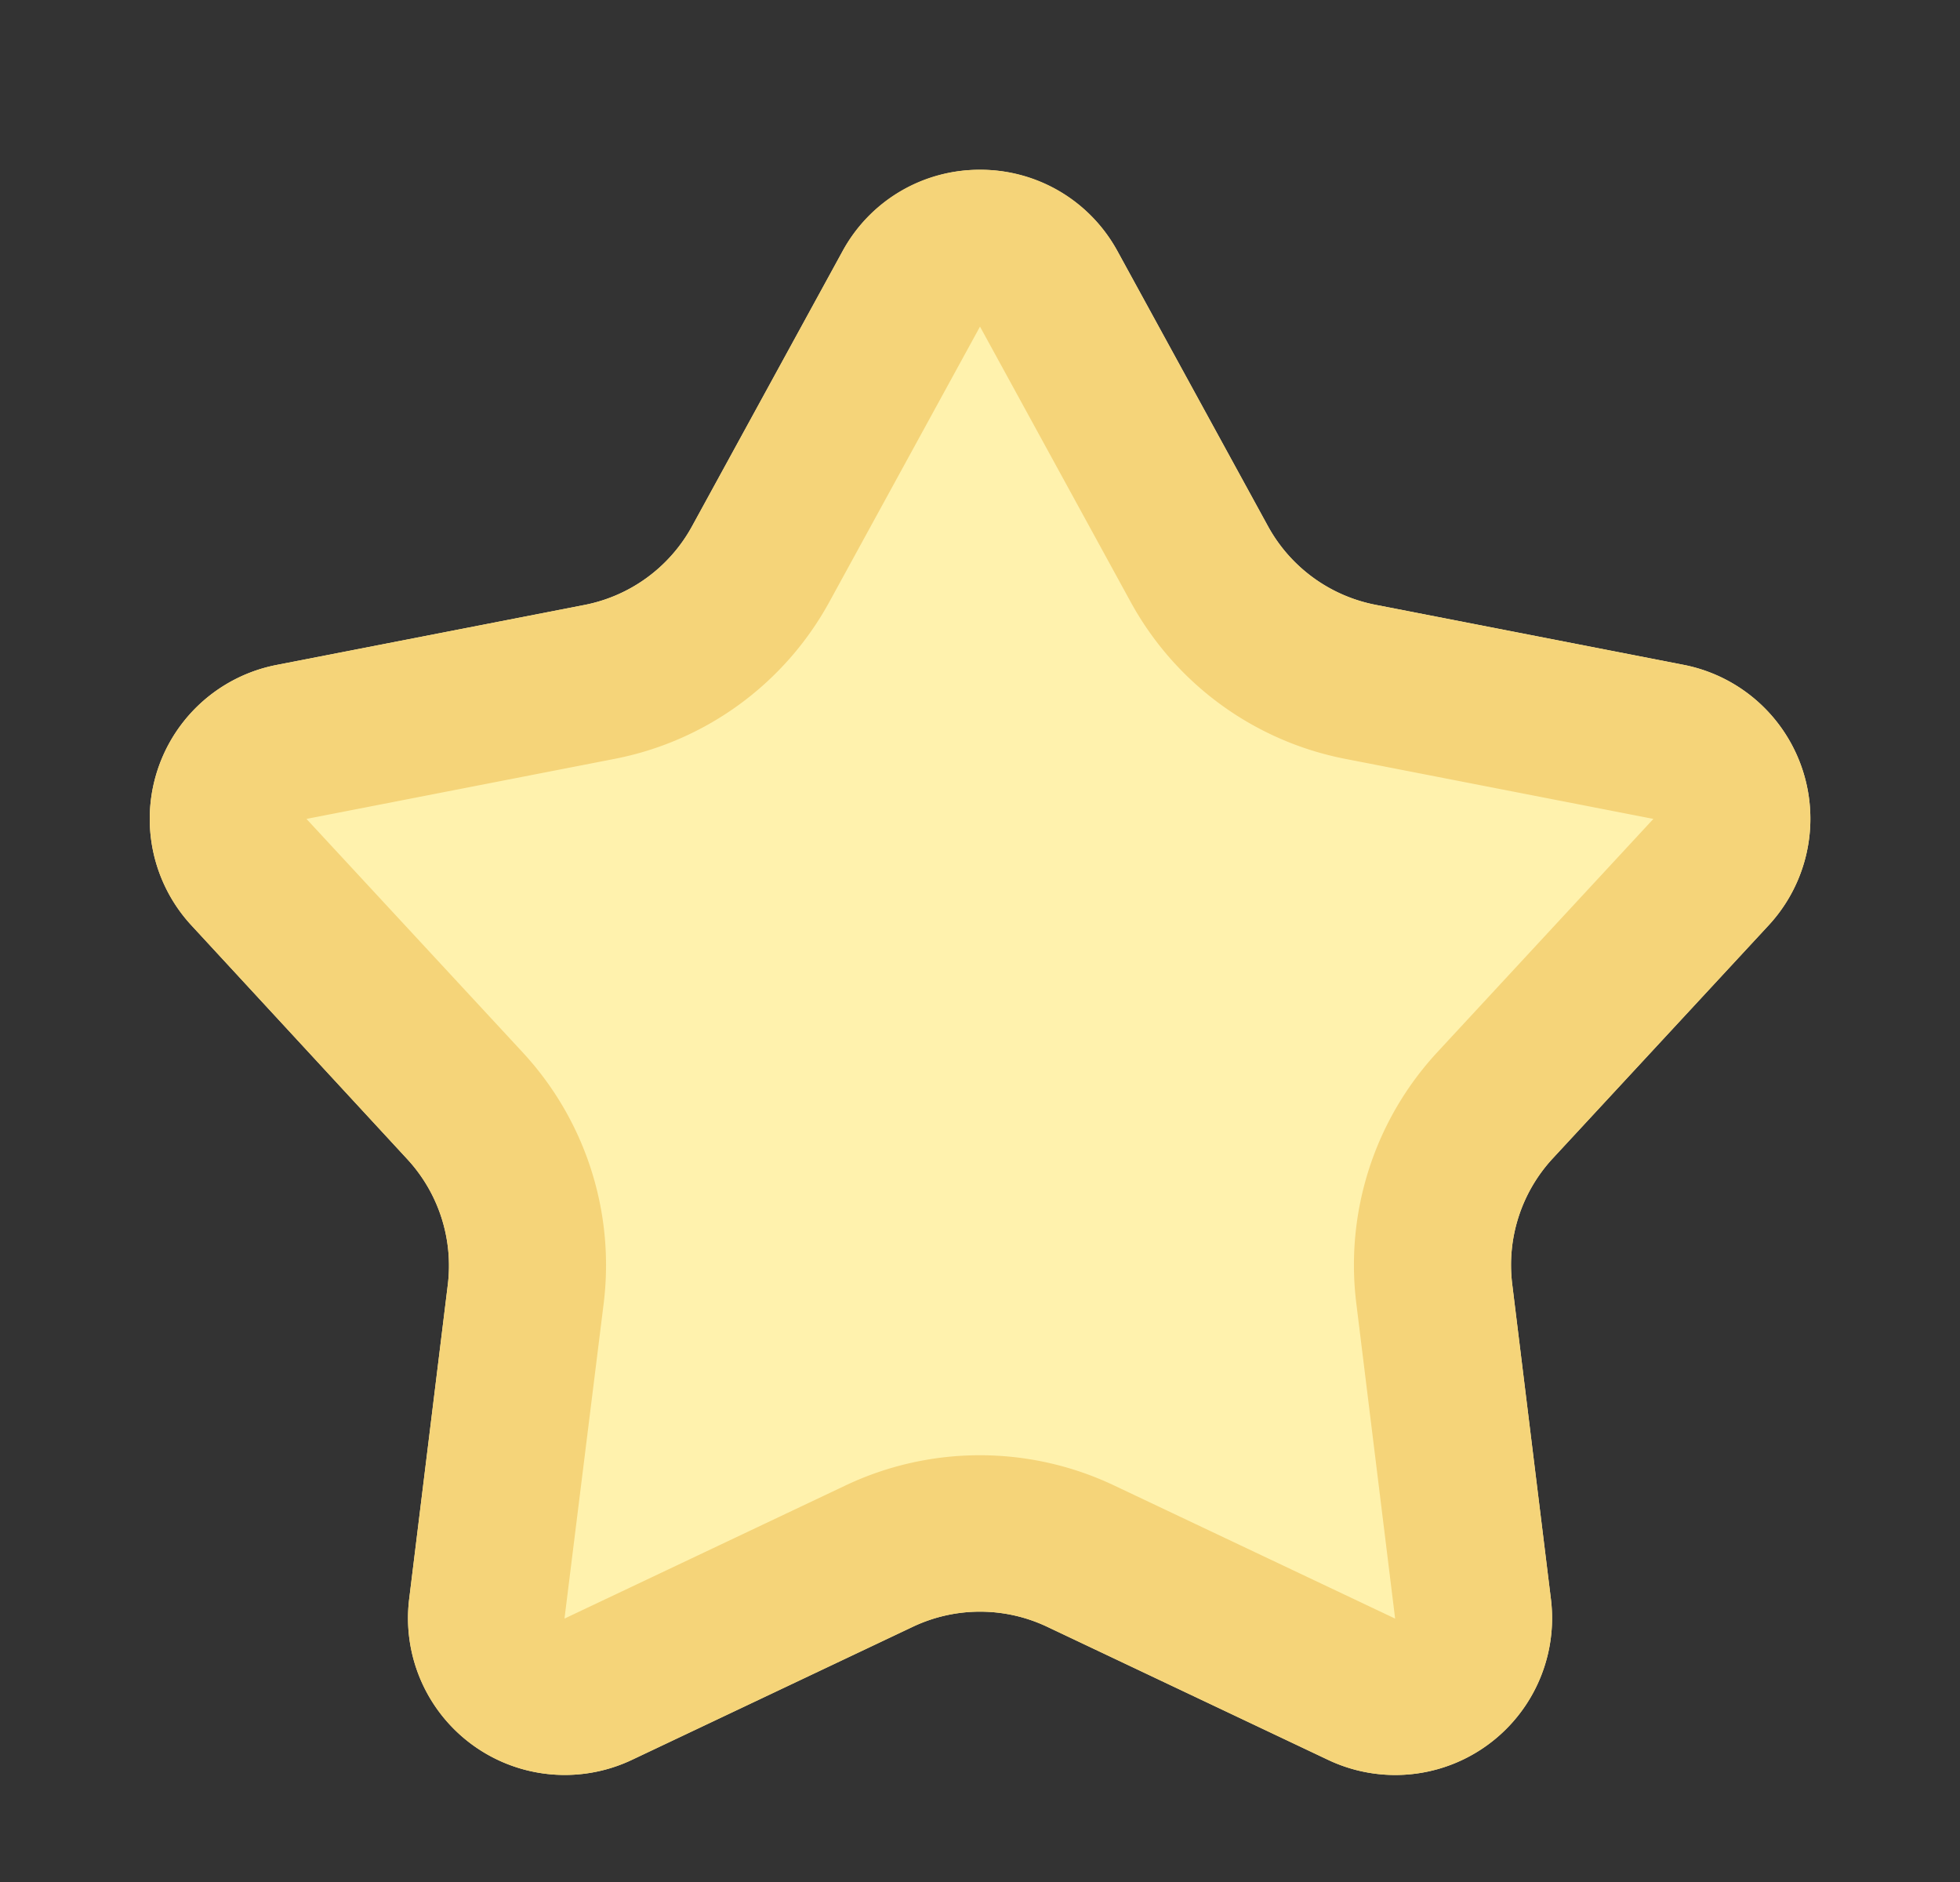
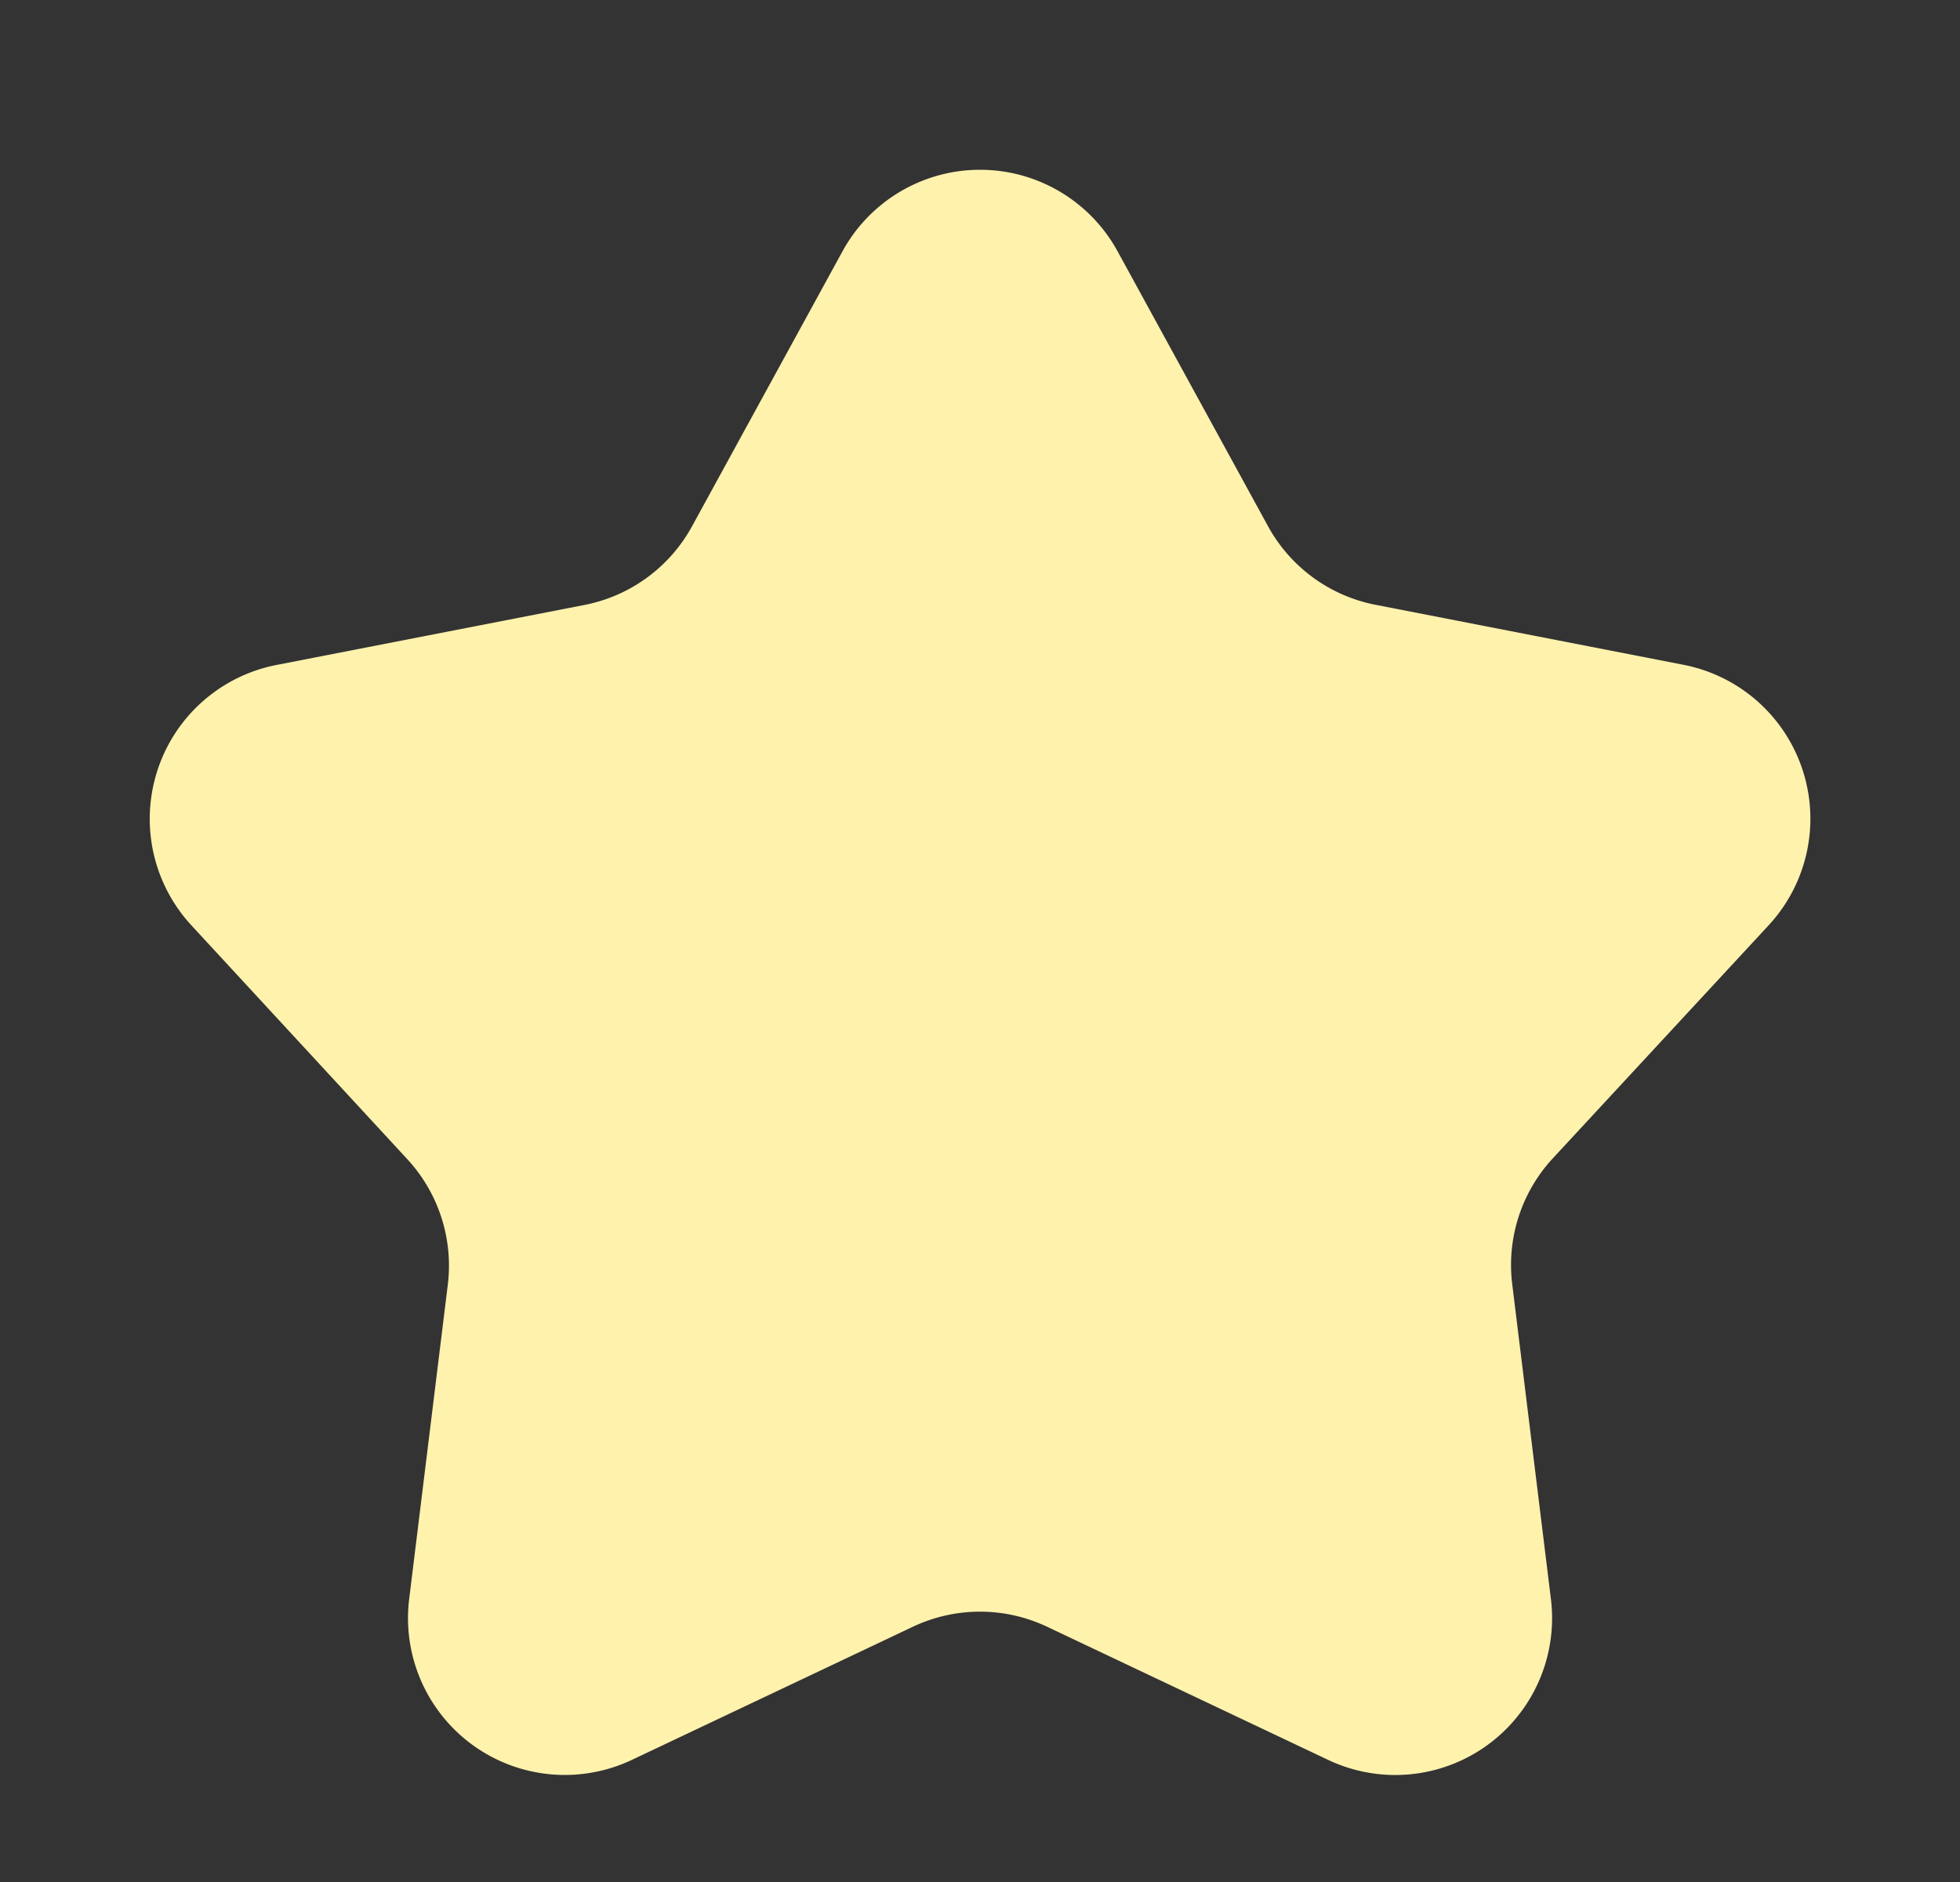
<svg xmlns="http://www.w3.org/2000/svg" width="25" height="24" viewBox="0 0 25 24">
  <rect x="0" y="0" width="25" height="24" fill="#333333" stroke="none" />
  <g transform="translate(-154 -1712)">
    <path id="多角形_42" data-name="多角形 42" d="M10.746,3.205a2,2,0,0,1,3.509,0l1.92,3.508a2,2,0,0,0,1.372,1l3.927.765A2,2,0,0,1,22.559,11.8l-2.753,2.972a2,2,0,0,0-.518,1.6l.494,4.019a2,2,0,0,1-2.839,2.053l-3.589-1.7a2,2,0,0,0-1.708,0l-3.589,1.7A2,2,0,0,1,5.218,20.4l.494-4.019a2,2,0,0,0-.518-1.6L2.441,11.8A2,2,0,0,1,3.526,8.48l3.927-.765a2,2,0,0,0,1.372-1Z" transform="translate(154 1712)" fill="#fff2ad" />
-     <path id="多角形_42_-_アウトライン" data-name="多角形 42 - アウトライン" d="M12.5,4.165,10.58,7.673A3.989,3.989,0,0,1,7.836,9.678l-3.927.765,2.753,2.972A3.992,3.992,0,0,1,7.7,16.622L7.2,20.641h0l3.589-1.7a4,4,0,0,1,3.417,0l3.589,1.7h0L17.3,16.622a3.992,3.992,0,0,1,1.036-3.207l2.753-2.972-3.927-.765A3.989,3.989,0,0,1,14.42,7.673L12.5,4.165h0m0-2a1.98,1.98,0,0,1,1.754,1.04l1.92,3.508a2,2,0,0,0,1.372,1l3.927.765A2,2,0,0,1,22.559,11.8l-2.753,2.972a2,2,0,0,0-.518,1.6l.494,4.019a2,2,0,0,1-2.839,2.053l-3.589-1.7a2,2,0,0,0-1.708,0l-3.589,1.7A2,2,0,0,1,5.218,20.4l.494-4.019a2,2,0,0,0-.518-1.6L2.441,11.8A2,2,0,0,1,3.526,8.48l3.927-.765a2,2,0,0,0,1.372-1l1.92-3.508A1.98,1.98,0,0,1,12.5,2.165Z" transform="translate(154 1712)" fill="#f5d479" />
  </g>
</svg>